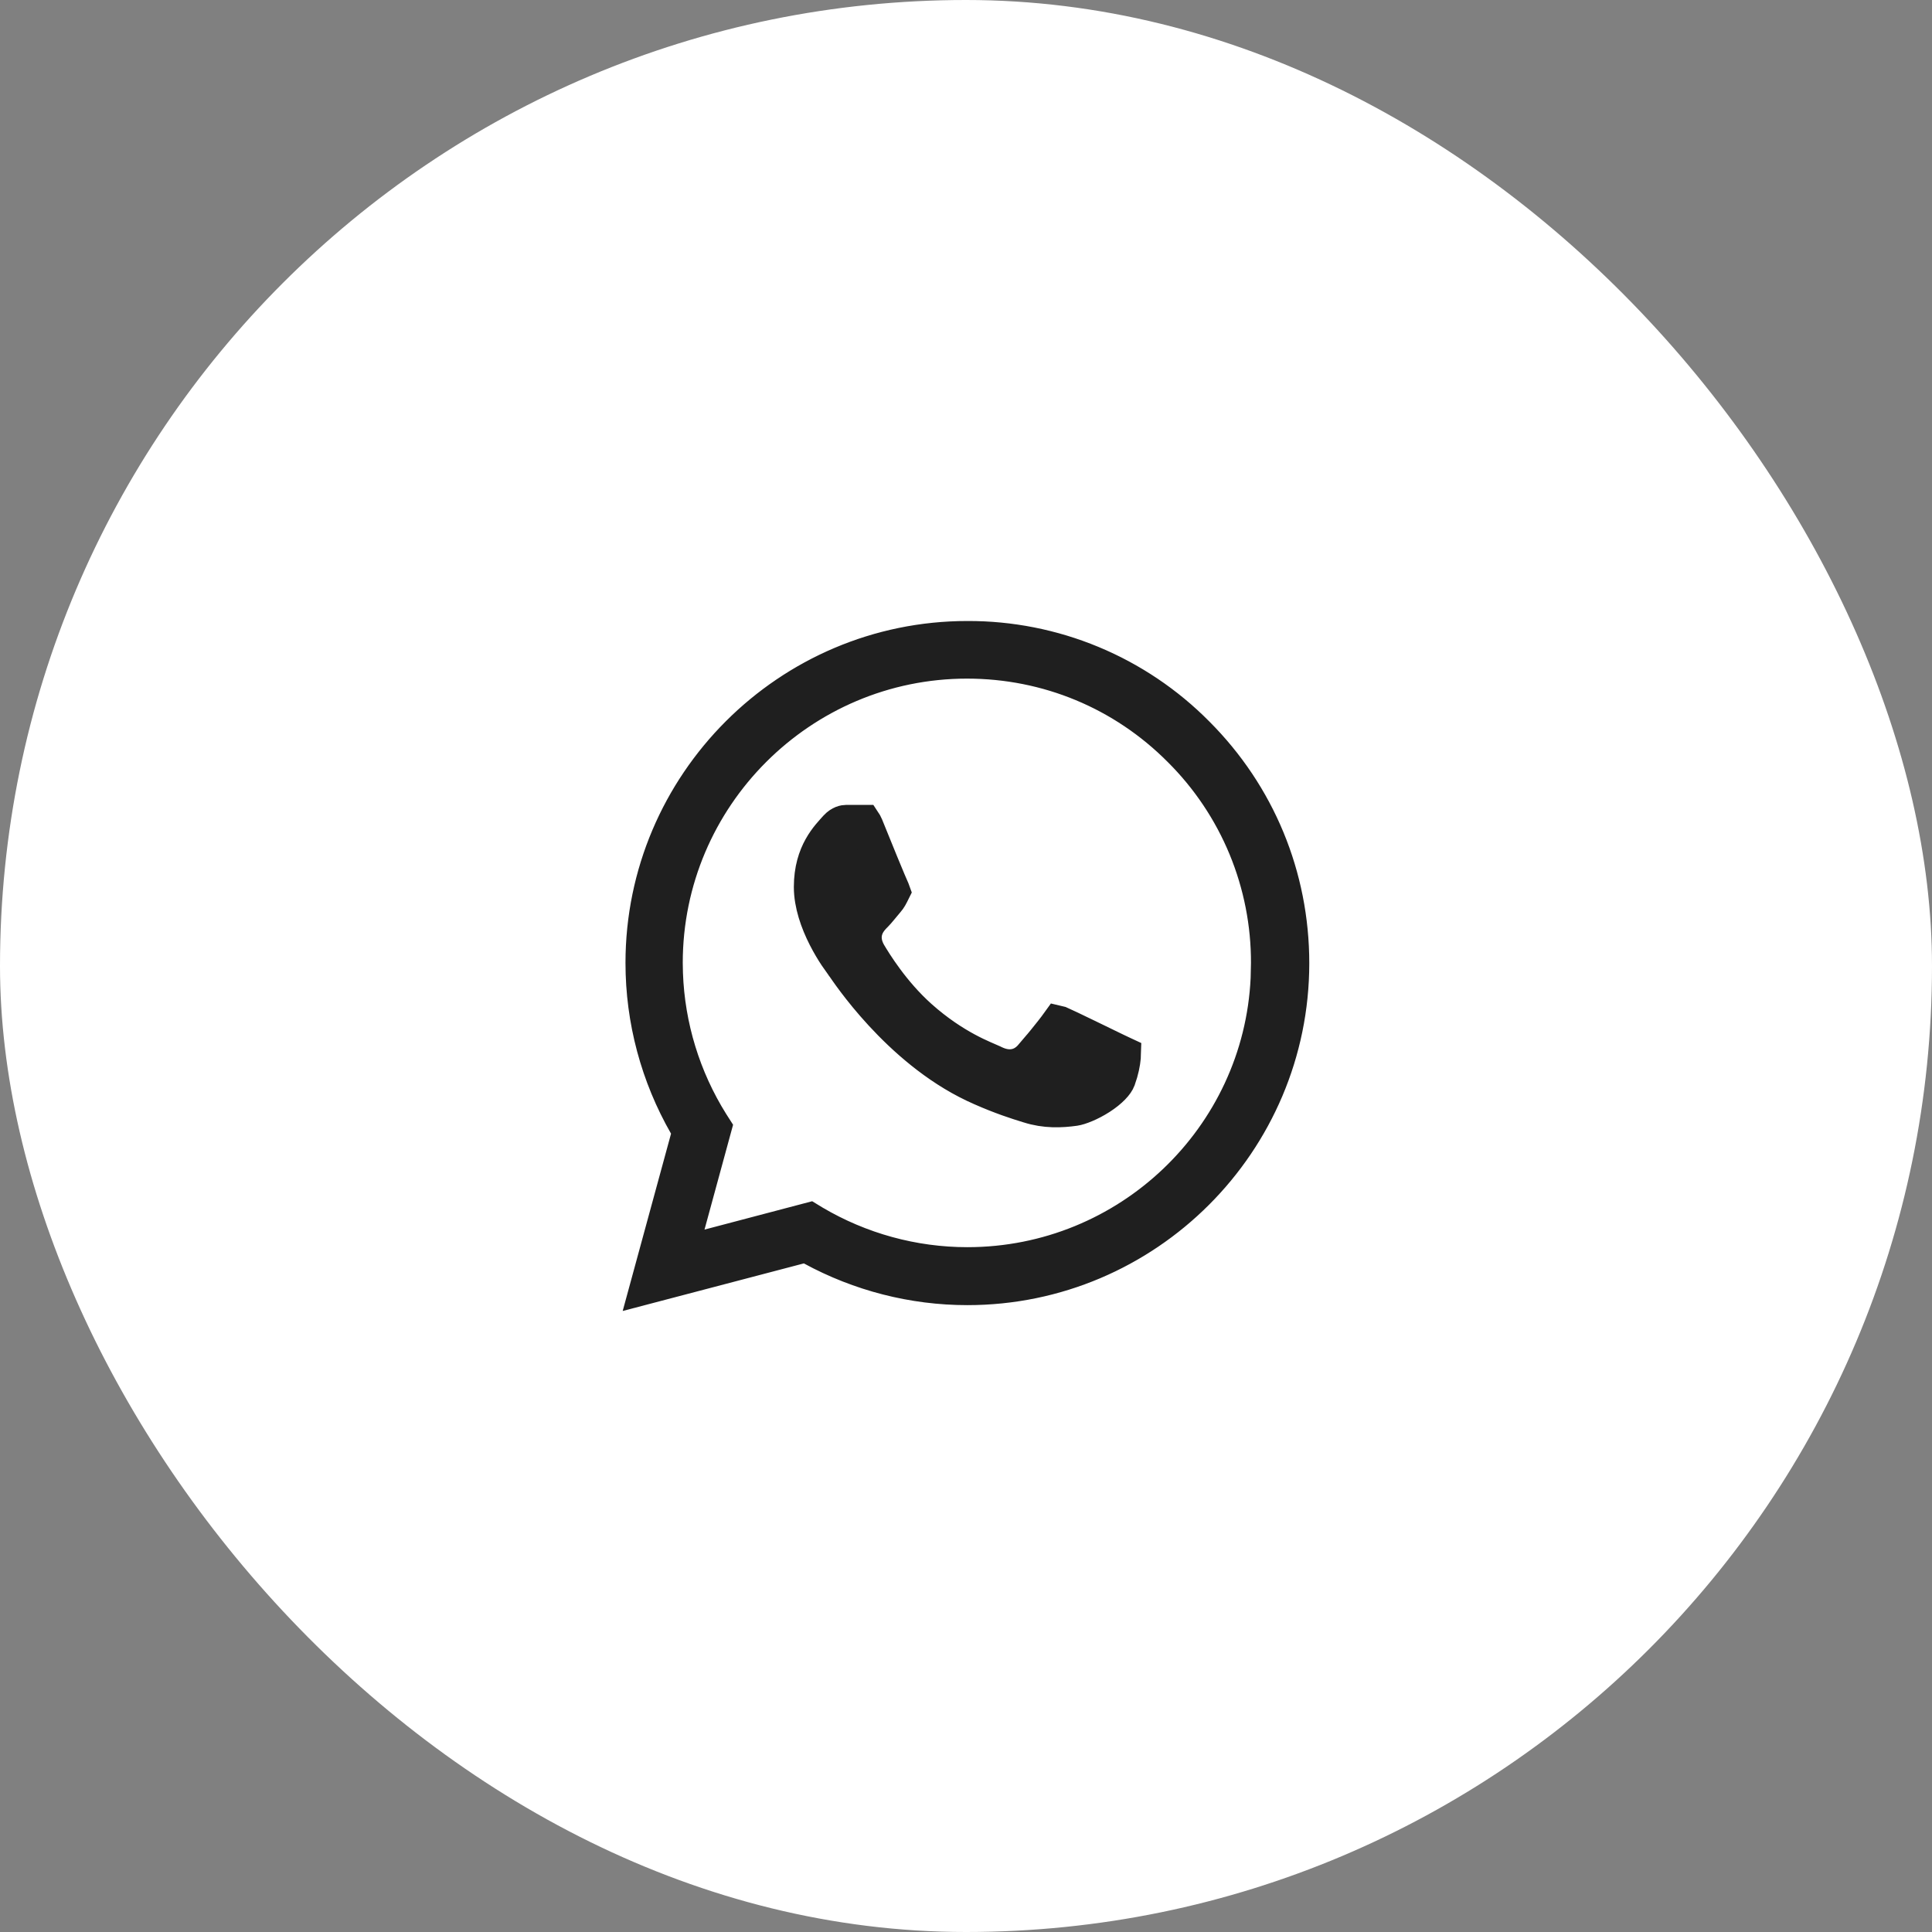
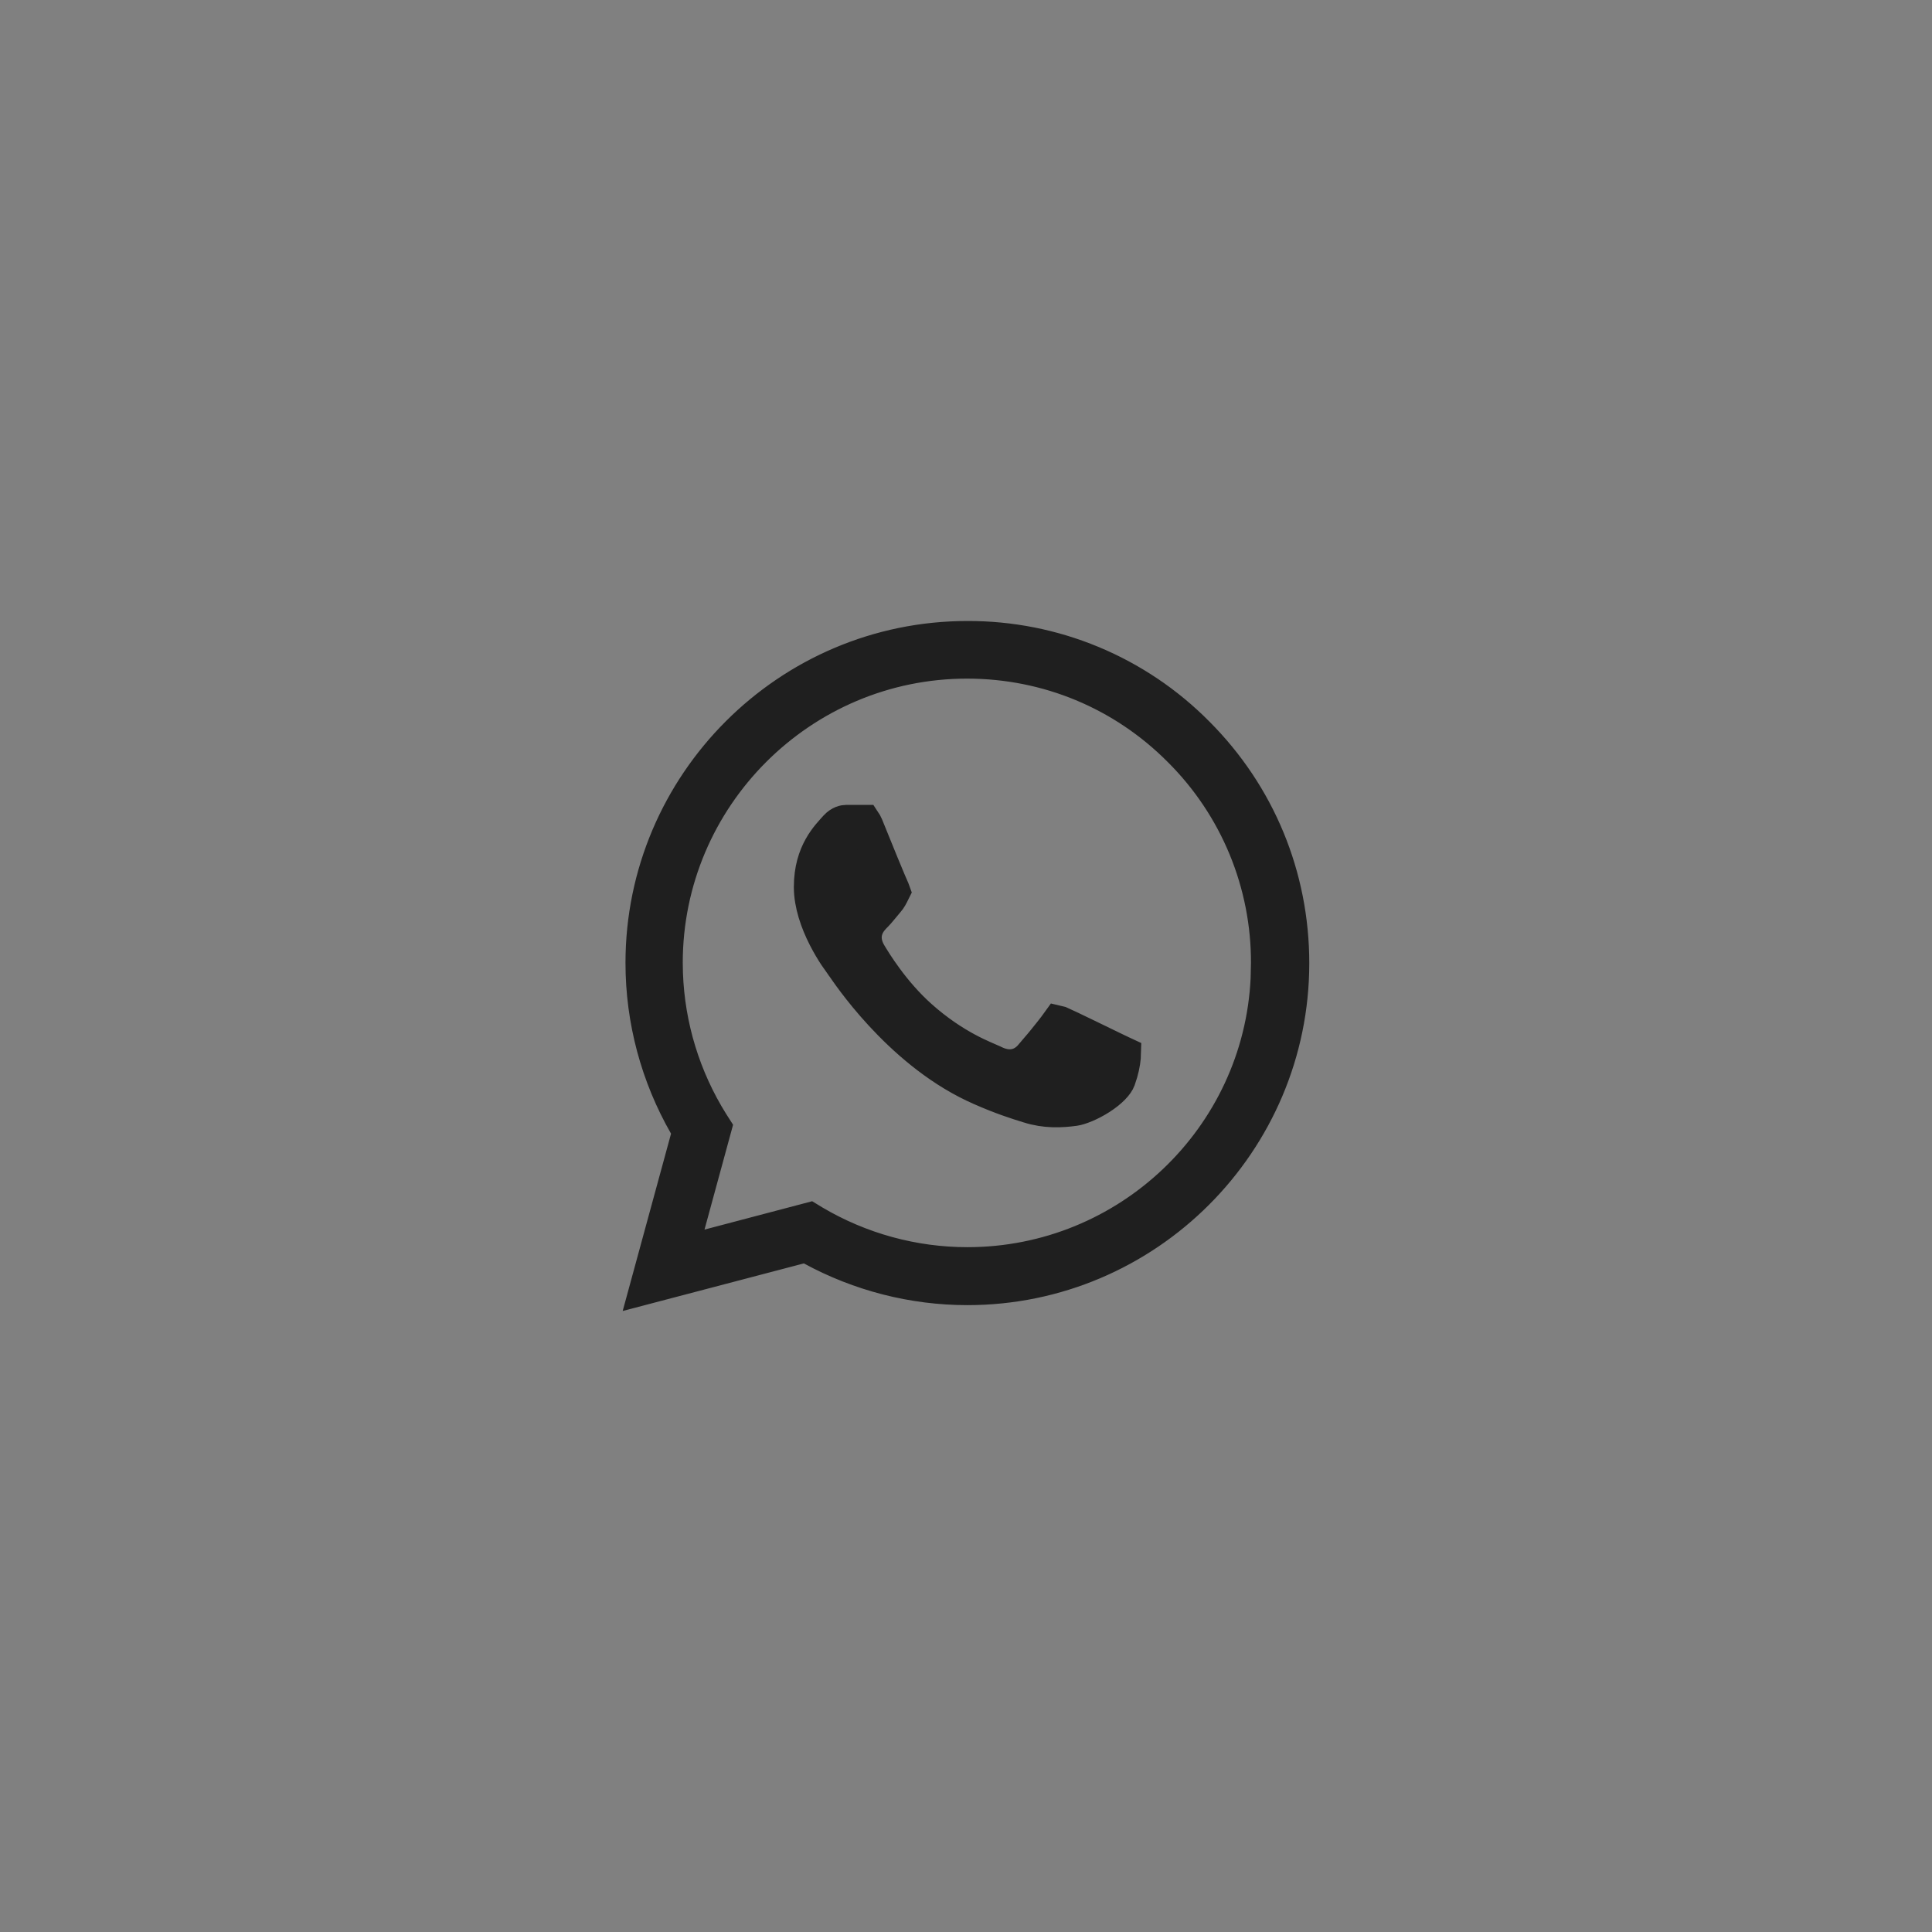
<svg xmlns="http://www.w3.org/2000/svg" width="56" height="56" viewBox="0 0 56 56" fill="none">
  <rect x="0" y="0" width="56" height="56" fill="#808080" stroke="none" />
-   <rect width="56" height="56" rx="28" fill="white" />
  <path d="M28.04 18.5H28.042C29.279 18.496 30.504 18.738 31.646 19.212C32.788 19.686 33.825 20.383 34.695 21.262L34.697 21.264C36.472 23.04 37.45 25.402 37.45 27.92C37.45 33.104 33.224 37.33 28.04 37.33C26.465 37.33 24.917 36.931 23.539 36.181L23.364 36.086L23.173 36.137L18.759 37.296L19.933 32.991L19.987 32.791L19.884 32.611C19.067 31.186 18.63 29.572 18.63 27.91C18.63 22.726 22.856 18.5 28.04 18.5ZM28.03 19.17C23.214 19.17 19.29 23.094 19.29 27.91L19.296 28.218C19.351 29.754 19.809 31.25 20.626 32.556L20.63 32.562L20.708 32.684L19.938 35.509L19.709 36.344L20.547 36.124L23.463 35.356L23.583 35.429L23.586 35.431C24.933 36.226 26.47 36.65 28.04 36.65C32.705 36.65 36.535 32.978 36.75 28.367L36.76 27.918C36.764 26.77 36.54 25.633 36.102 24.572C35.663 23.51 35.017 22.546 34.202 21.735C32.559 20.082 30.362 19.17 28.03 19.17ZM24.53 23.83H25.005C25.021 23.831 25.036 23.831 25.047 23.831C25.051 23.837 25.056 23.842 25.06 23.85L25.109 23.952C25.305 24.442 25.811 25.679 25.883 25.823C25.885 25.827 25.887 25.831 25.888 25.834C25.814 25.983 25.789 26.034 25.72 26.114C25.572 26.287 25.469 26.424 25.376 26.517C25.323 26.57 25.175 26.71 25.103 26.911C25.014 27.157 25.061 27.404 25.184 27.624L25.192 27.638C25.345 27.894 25.868 28.759 26.667 29.473C27.674 30.372 28.558 30.677 28.774 30.78C28.93 30.86 29.132 30.935 29.359 30.909C29.609 30.88 29.785 30.741 29.905 30.599L29.907 30.6C30.036 30.452 30.465 29.938 30.677 29.643C30.682 29.644 30.687 29.646 30.692 29.648C30.922 29.745 32.076 30.312 32.344 30.44C32.41 30.472 32.472 30.501 32.519 30.523C32.537 30.531 32.553 30.539 32.568 30.546C32.567 30.573 32.57 30.605 32.567 30.642C32.553 30.806 32.51 31.031 32.42 31.28L32.417 31.287C32.374 31.412 32.199 31.612 31.89 31.811C31.595 32 31.297 32.113 31.151 32.135C30.755 32.19 30.301 32.211 29.814 32.054L29.806 32.052C29.457 31.945 29.017 31.802 28.451 31.553L28.448 31.551L28.232 31.453C26.022 30.4 24.558 28.165 24.429 27.981L24.424 27.976L24.42 27.97L24.229 27.699C24.137 27.56 24.025 27.375 23.916 27.161C23.695 26.726 23.51 26.207 23.51 25.71C23.51 24.704 24.014 24.231 24.241 23.975C24.36 23.847 24.477 23.83 24.53 23.83Z" fill="#1F1F1F" stroke="#1F1F1F" />
</svg>